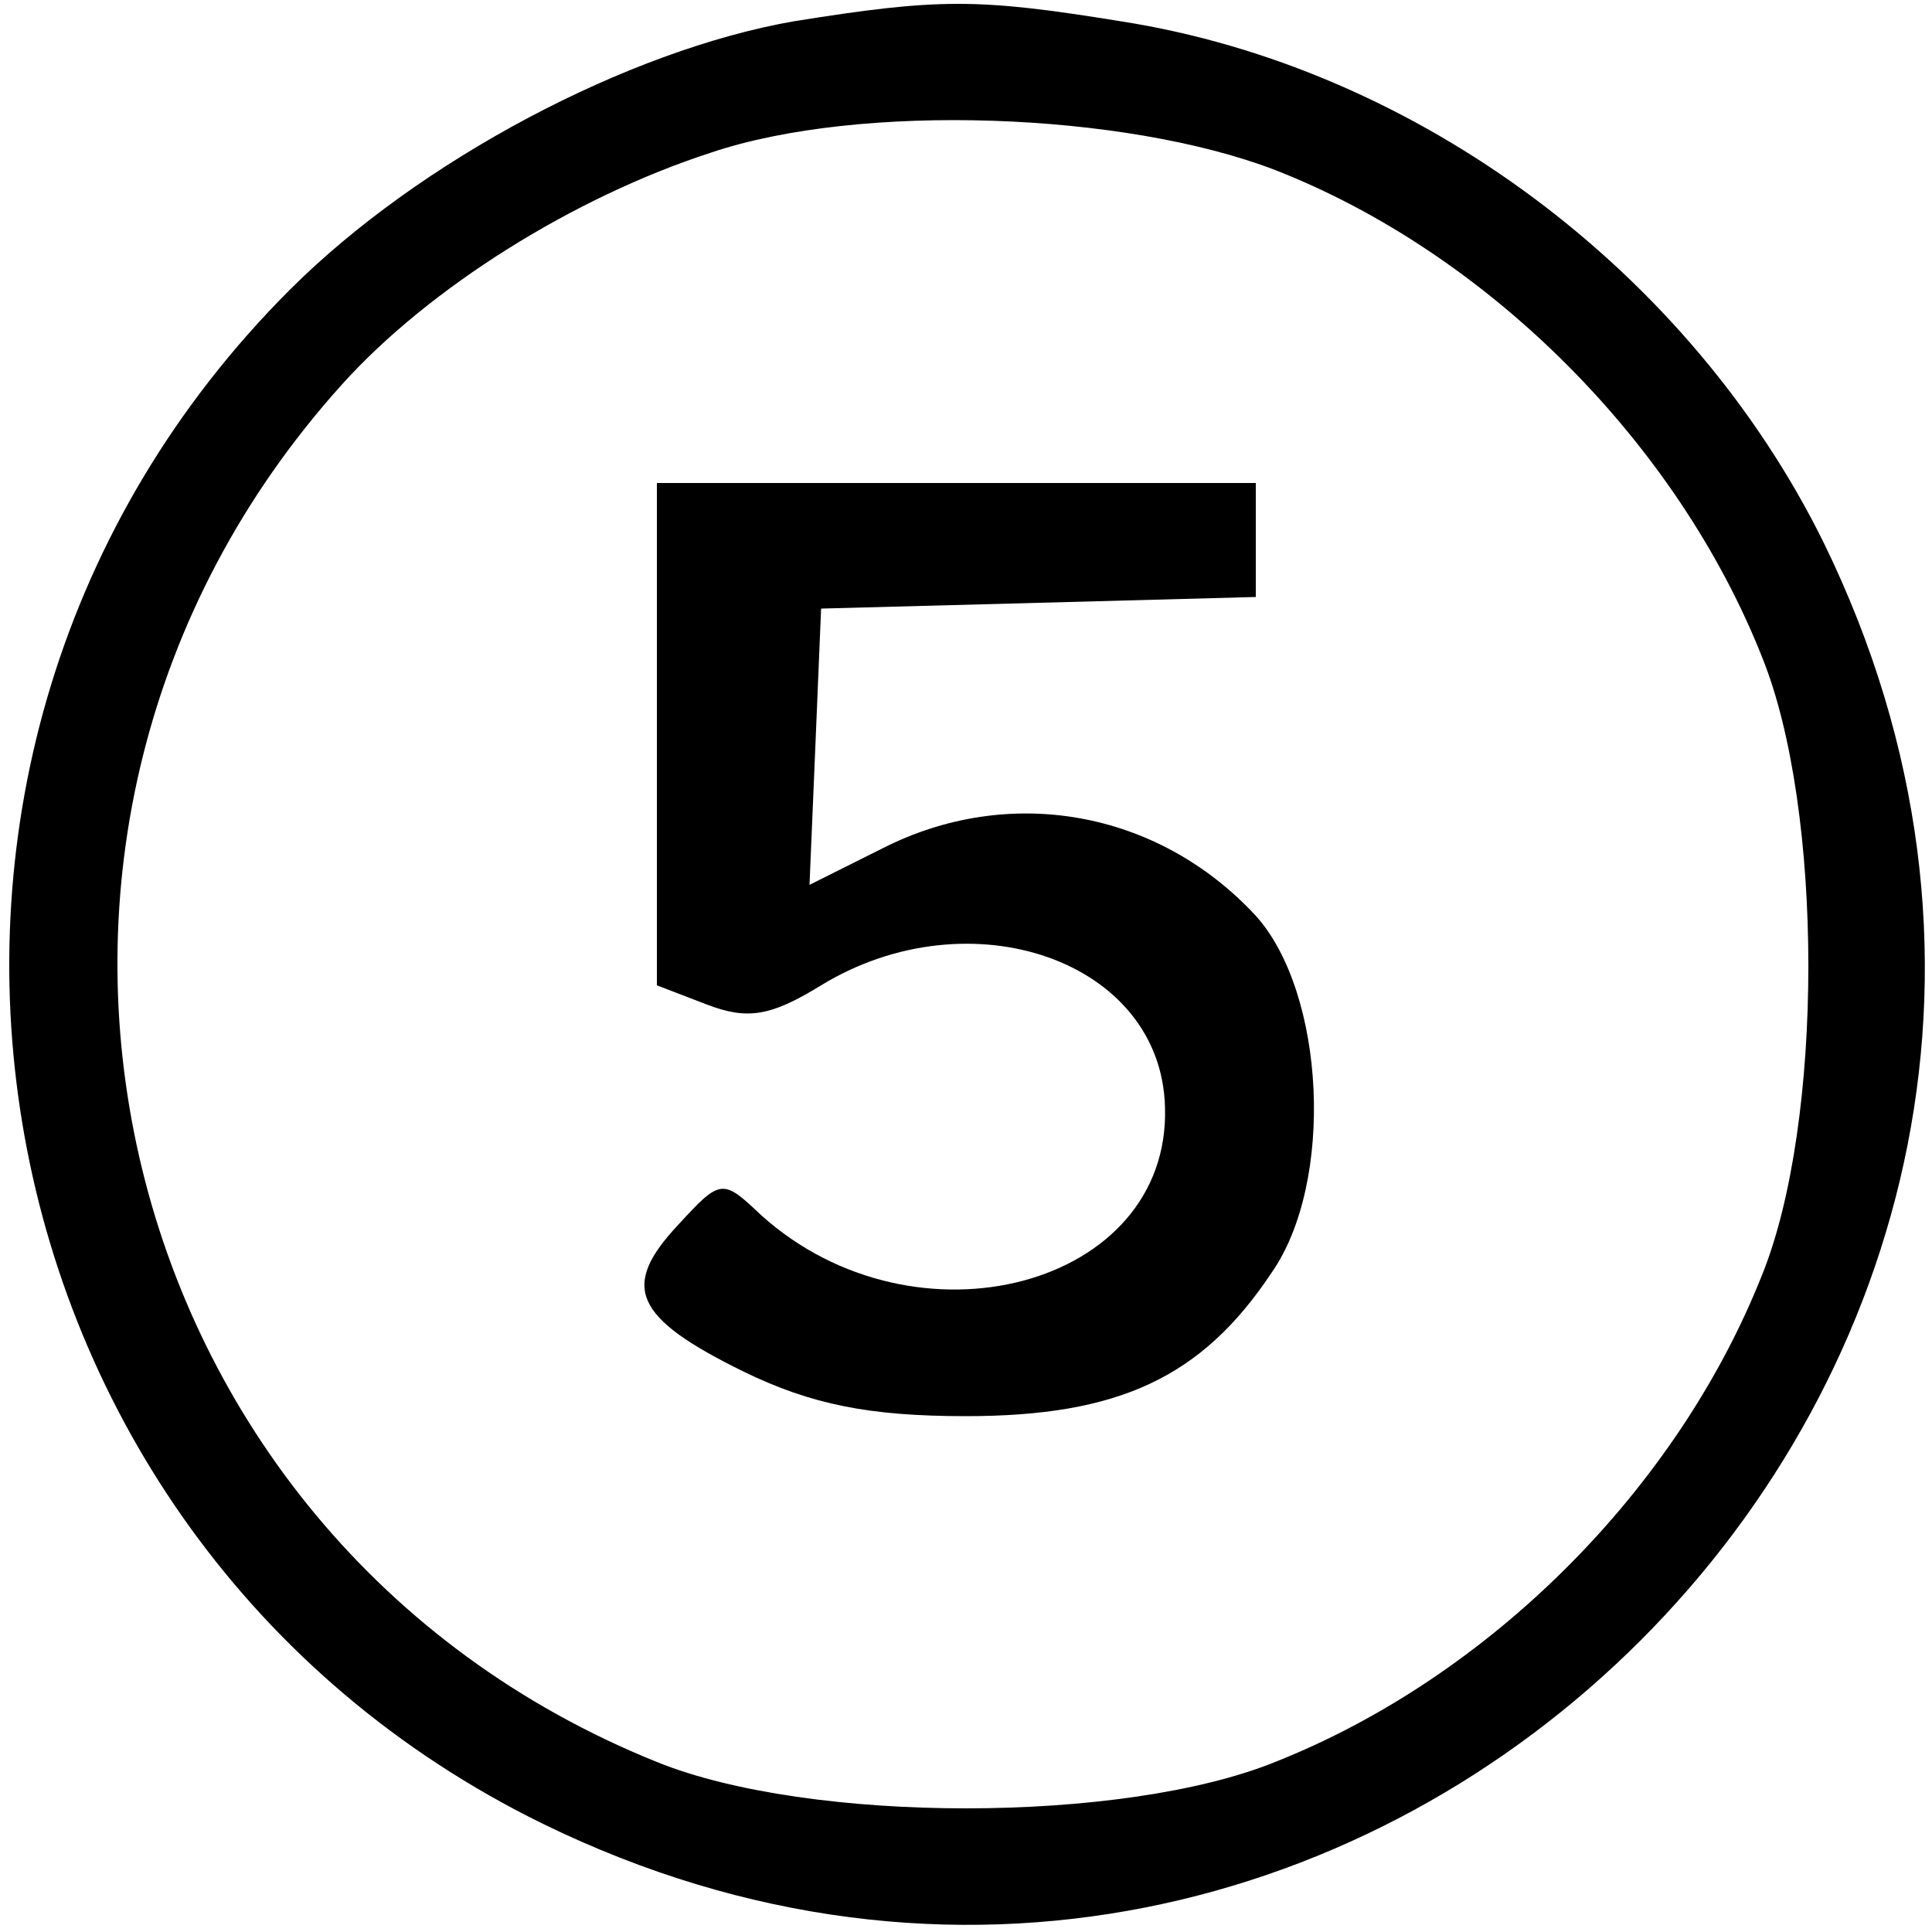
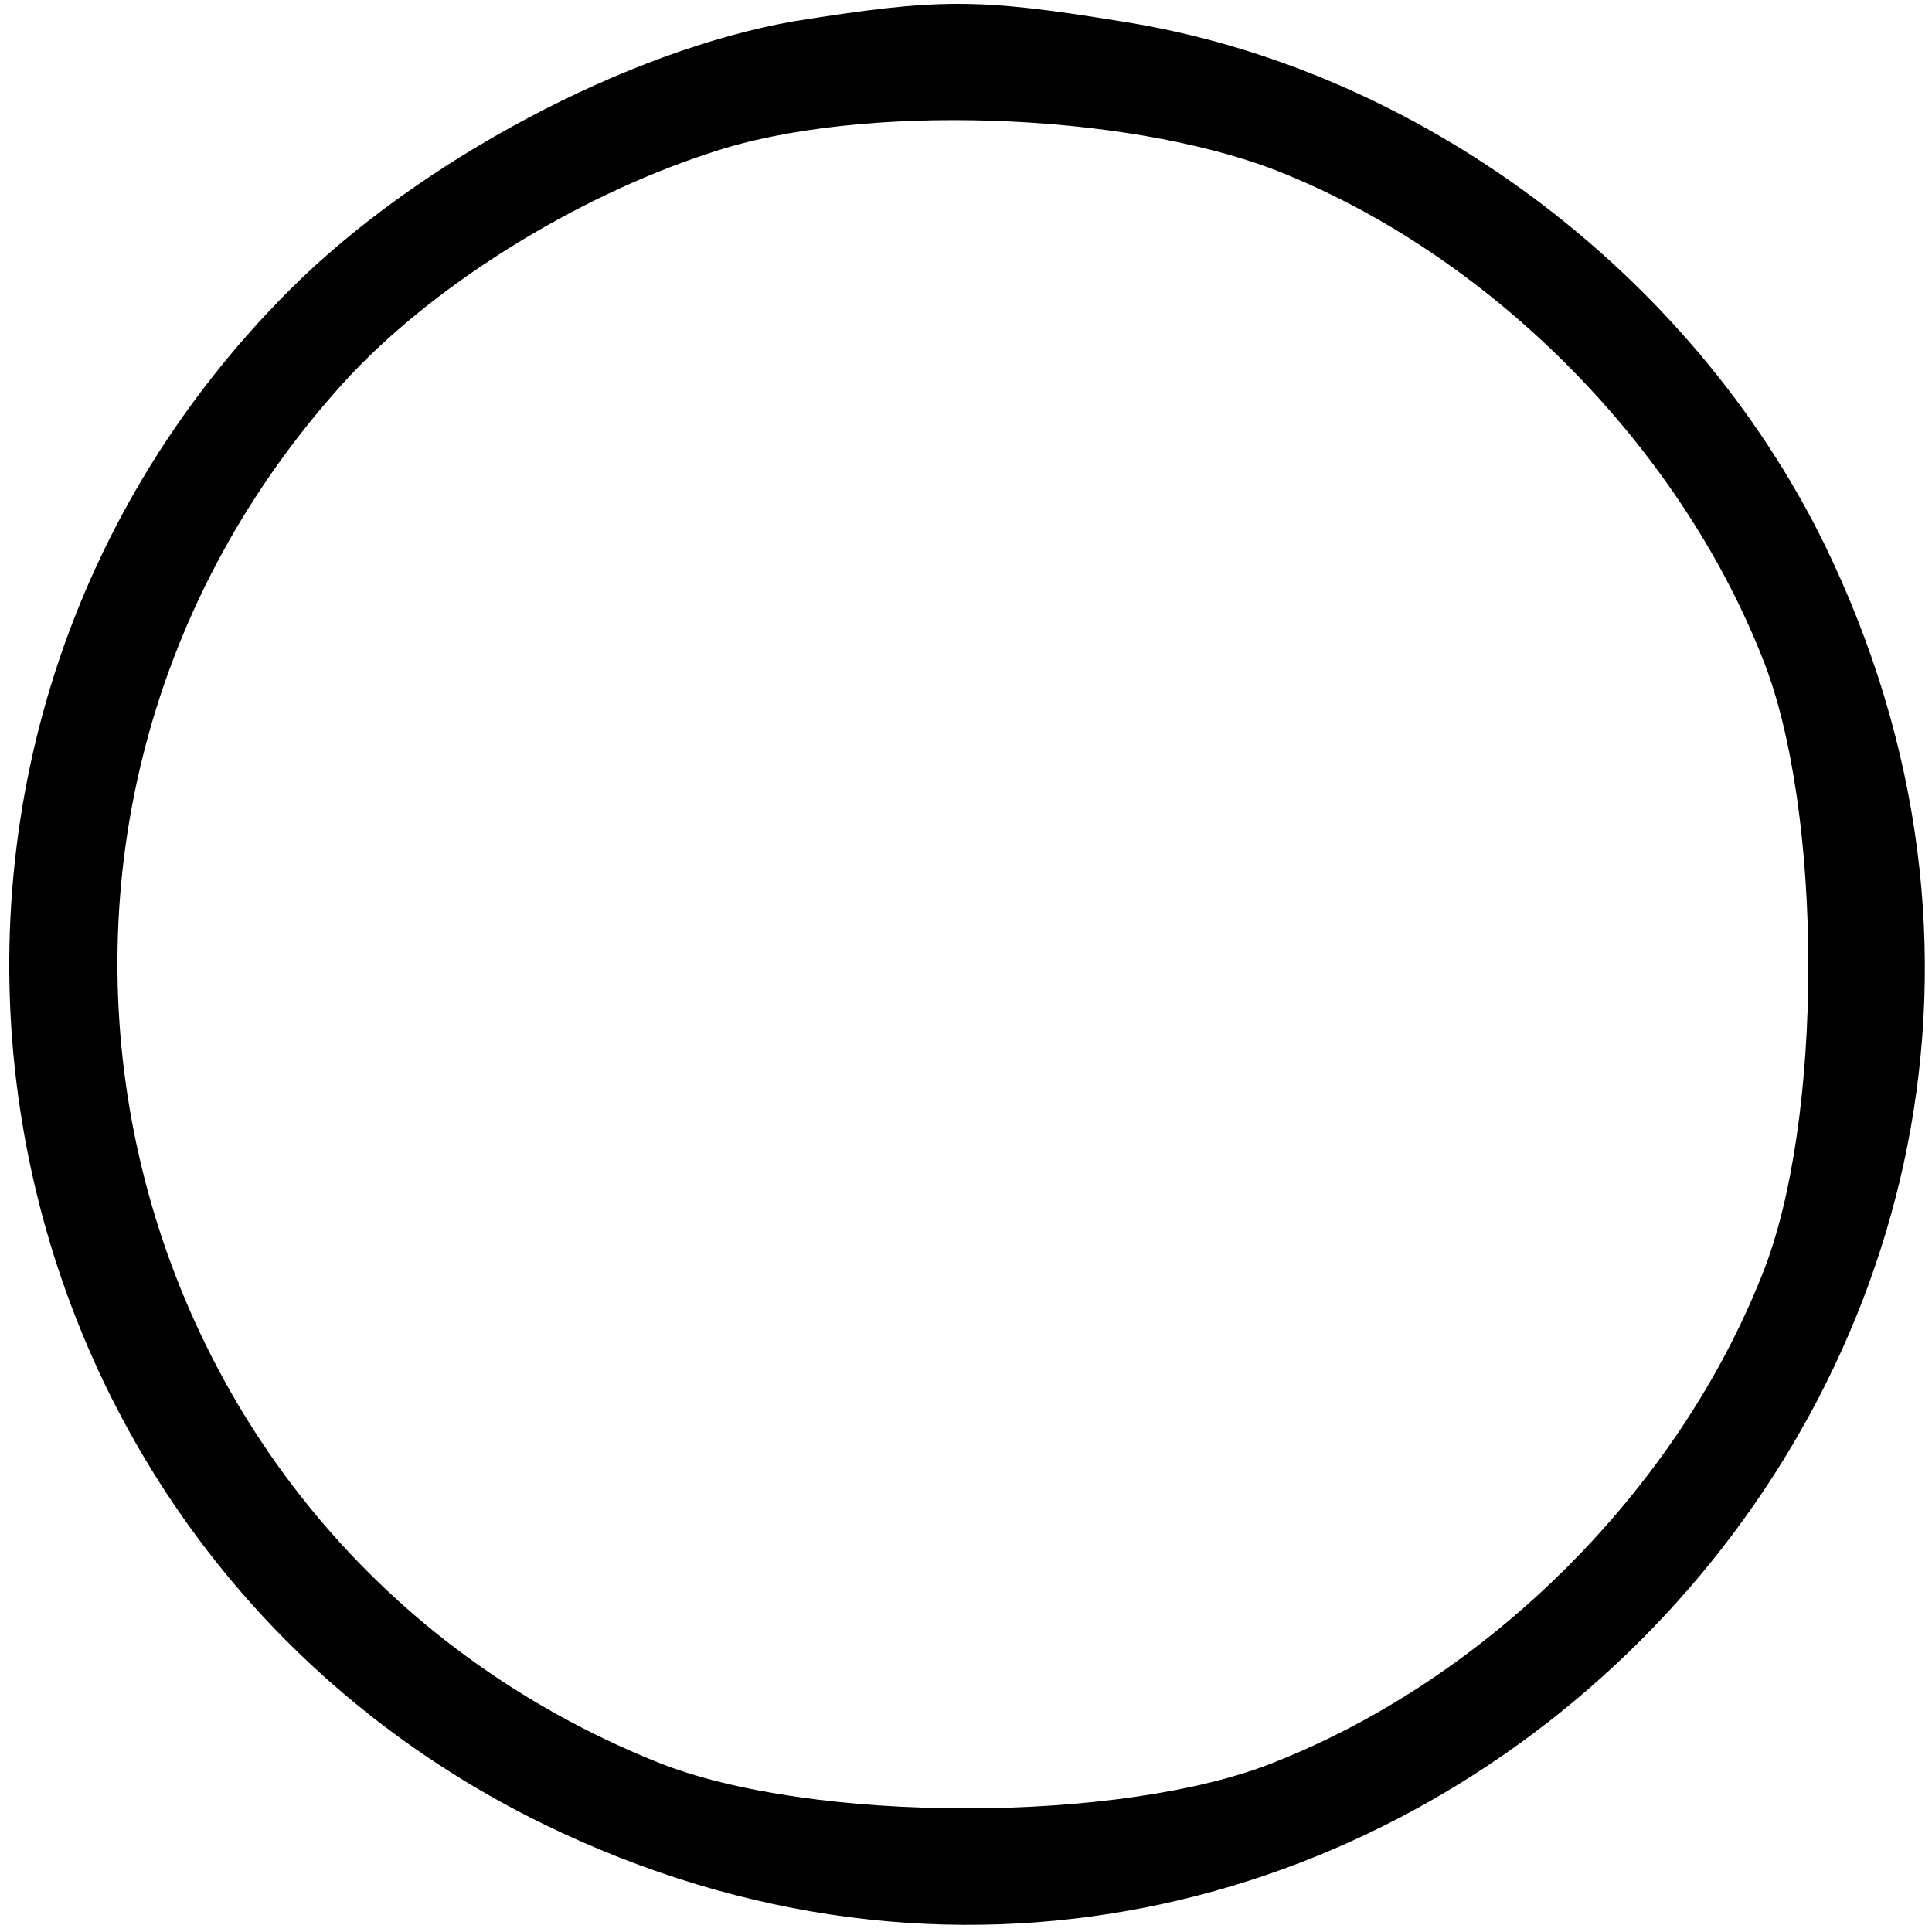
<svg xmlns="http://www.w3.org/2000/svg" version="1.0" width="100pt" height="100pt" viewBox="0 0 100 100" preserveAspectRatio="xMidYMid meet">
  <g transform="translate(0,100) scale(0.1,-0.1)" fill="#000000" stroke="none">
    <path d="M411 989 c-86 -15 -194 -72 -261 -139 -240 -240 -173 -645 131 -794 424 -207 870 239 663 663 -69 140 -210 246 -364 270 -74 12 -94 12 -169 0z m249 -77 c110 -43 208 -141 252 -252 32 -79 32 -241 0 -320 -44 -111 -141 -208 -252 -252 -79 -32 -241 -32 -320 0 -288 116 -372 481 -163 713 45 50 120 97 191 120 77 26 214 21 292 -9z" />
-     <path d="M340 620 l0 -130 26 -10 c21 -8 33 -6 59 10 77 47 176 13 178 -63 3 -93 -129 -128 -209 -56 -20 19 -21 19 -43 -5 -30 -32 -23 -48 34 -76 35 -17 65 -23 115 -23 79 0 122 20 158 74 33 47 28 145 -8 185 -51 55 -128 68 -193 35 l-38 -19 3 71 3 72 113 3 112 3 0 29 0 30 -155 0 -155 0 0 -130z" />
  </g>
</svg>